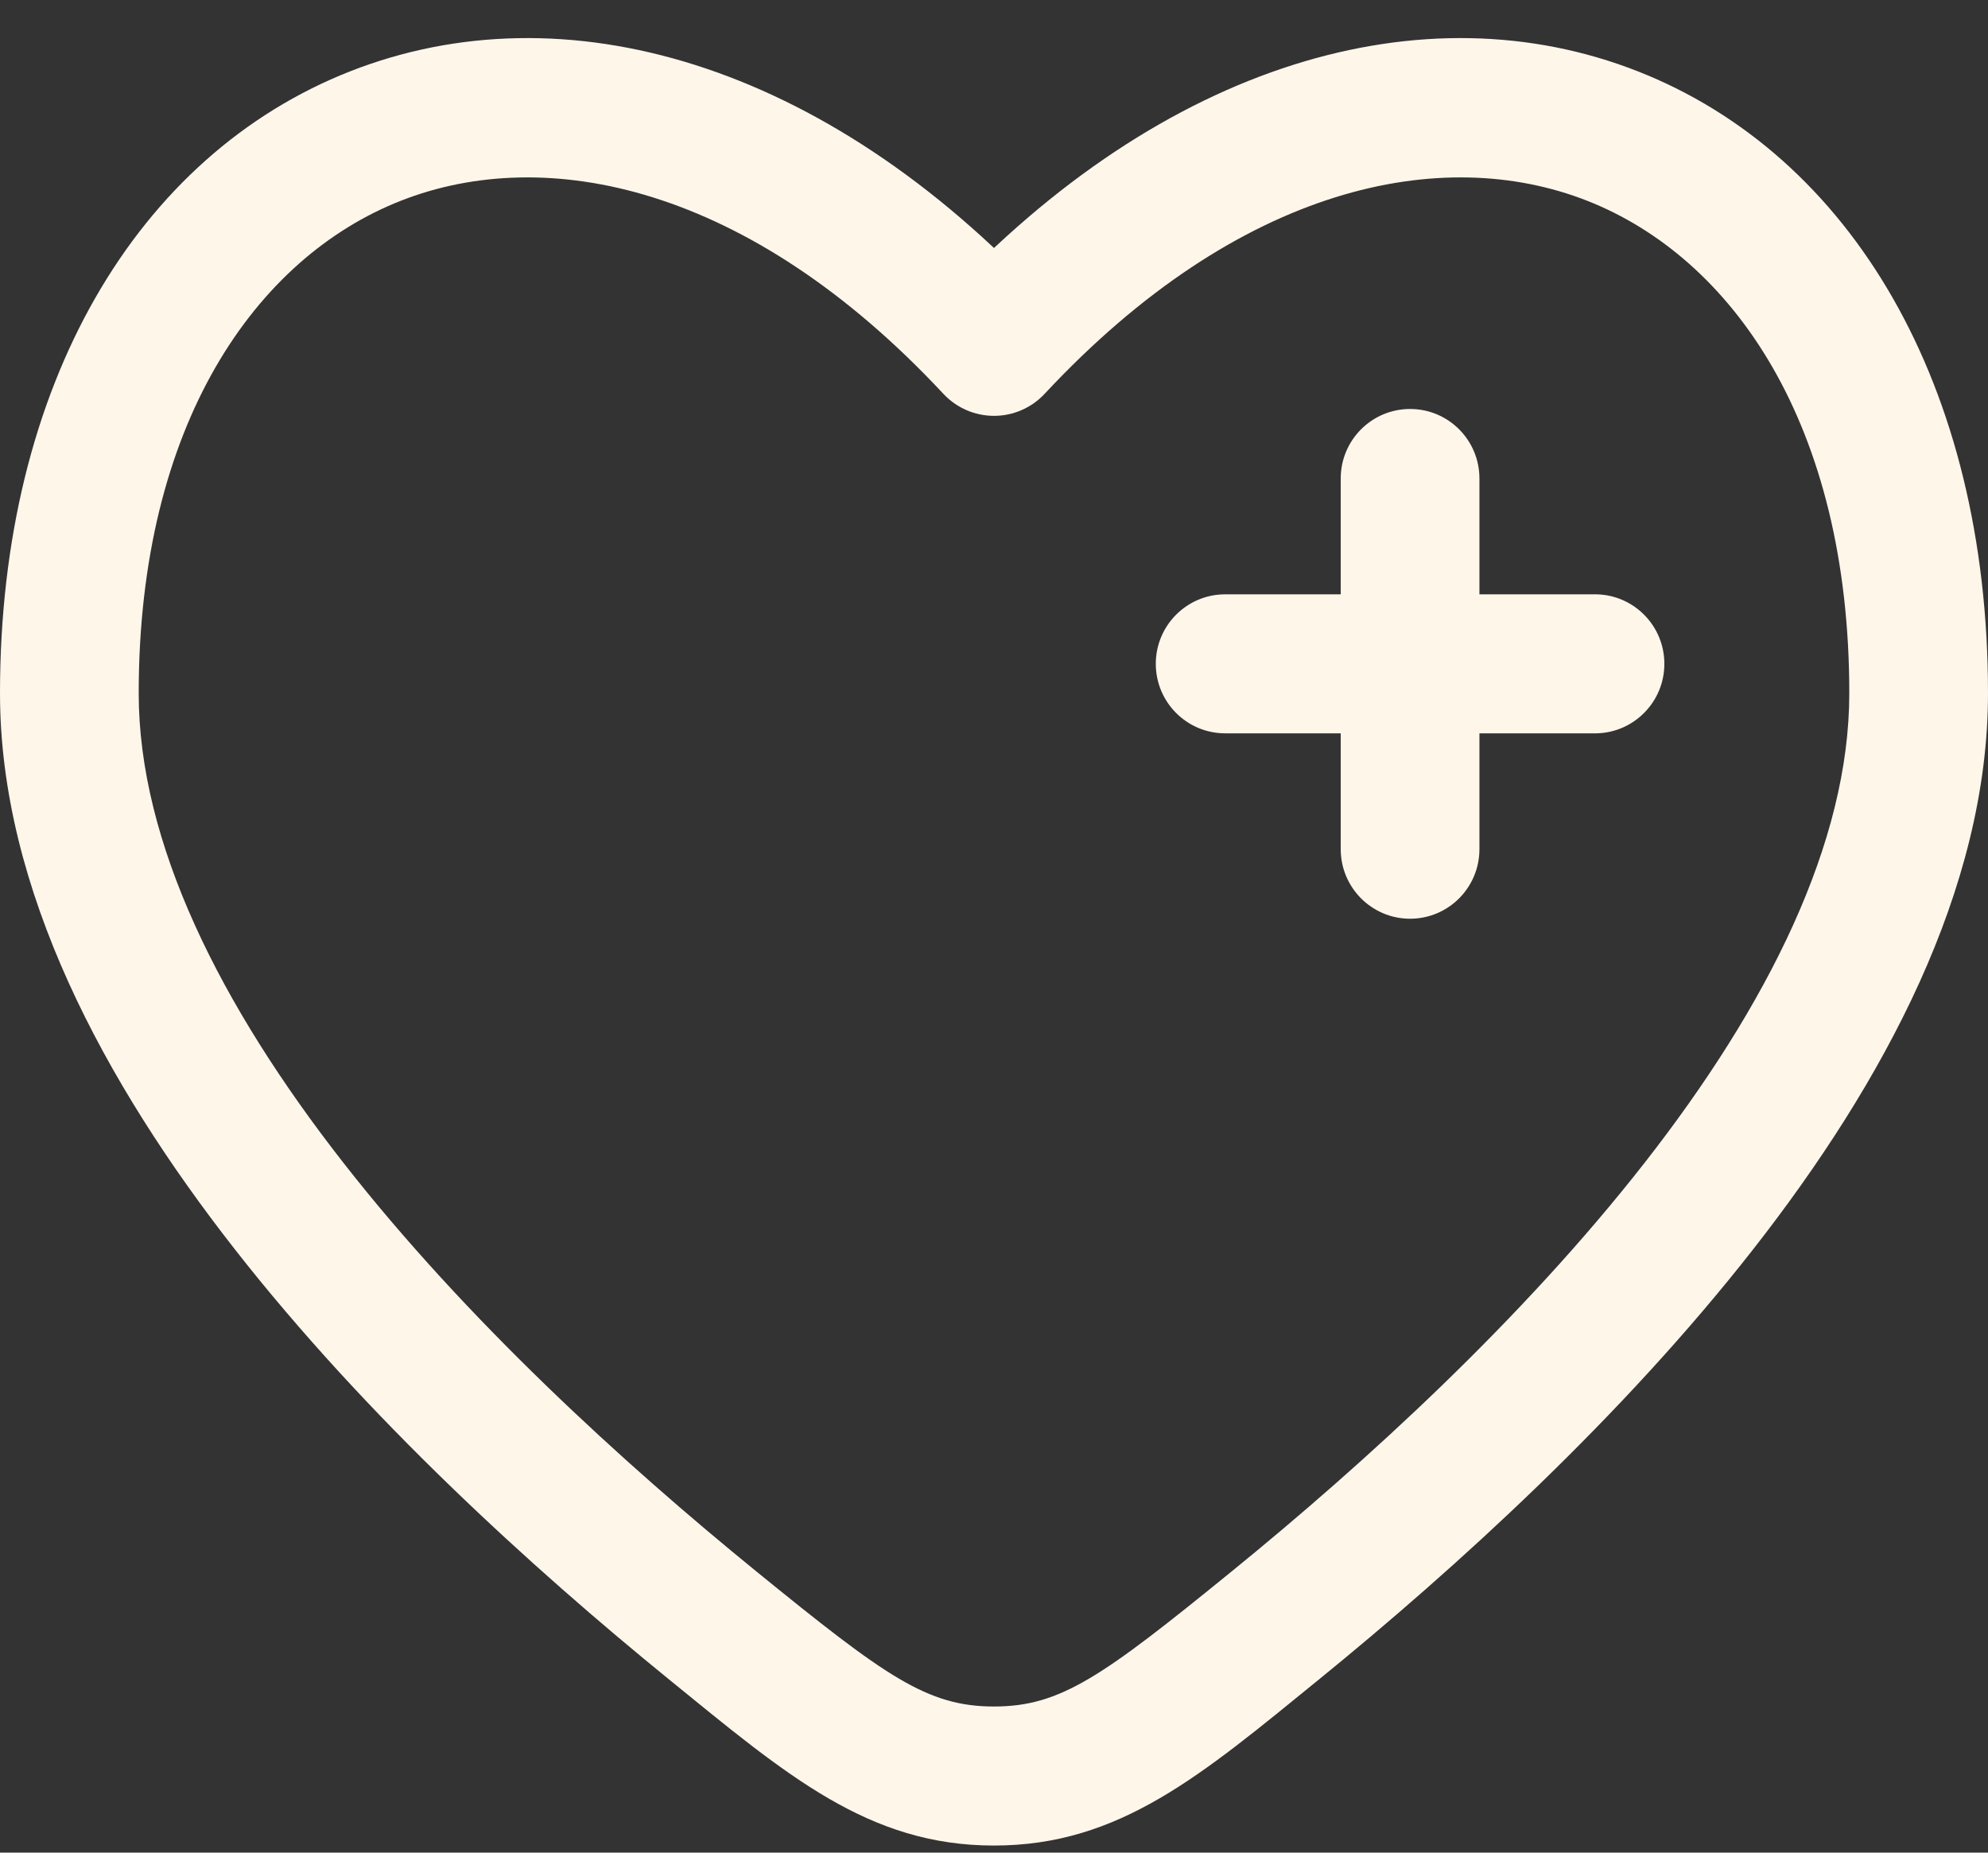
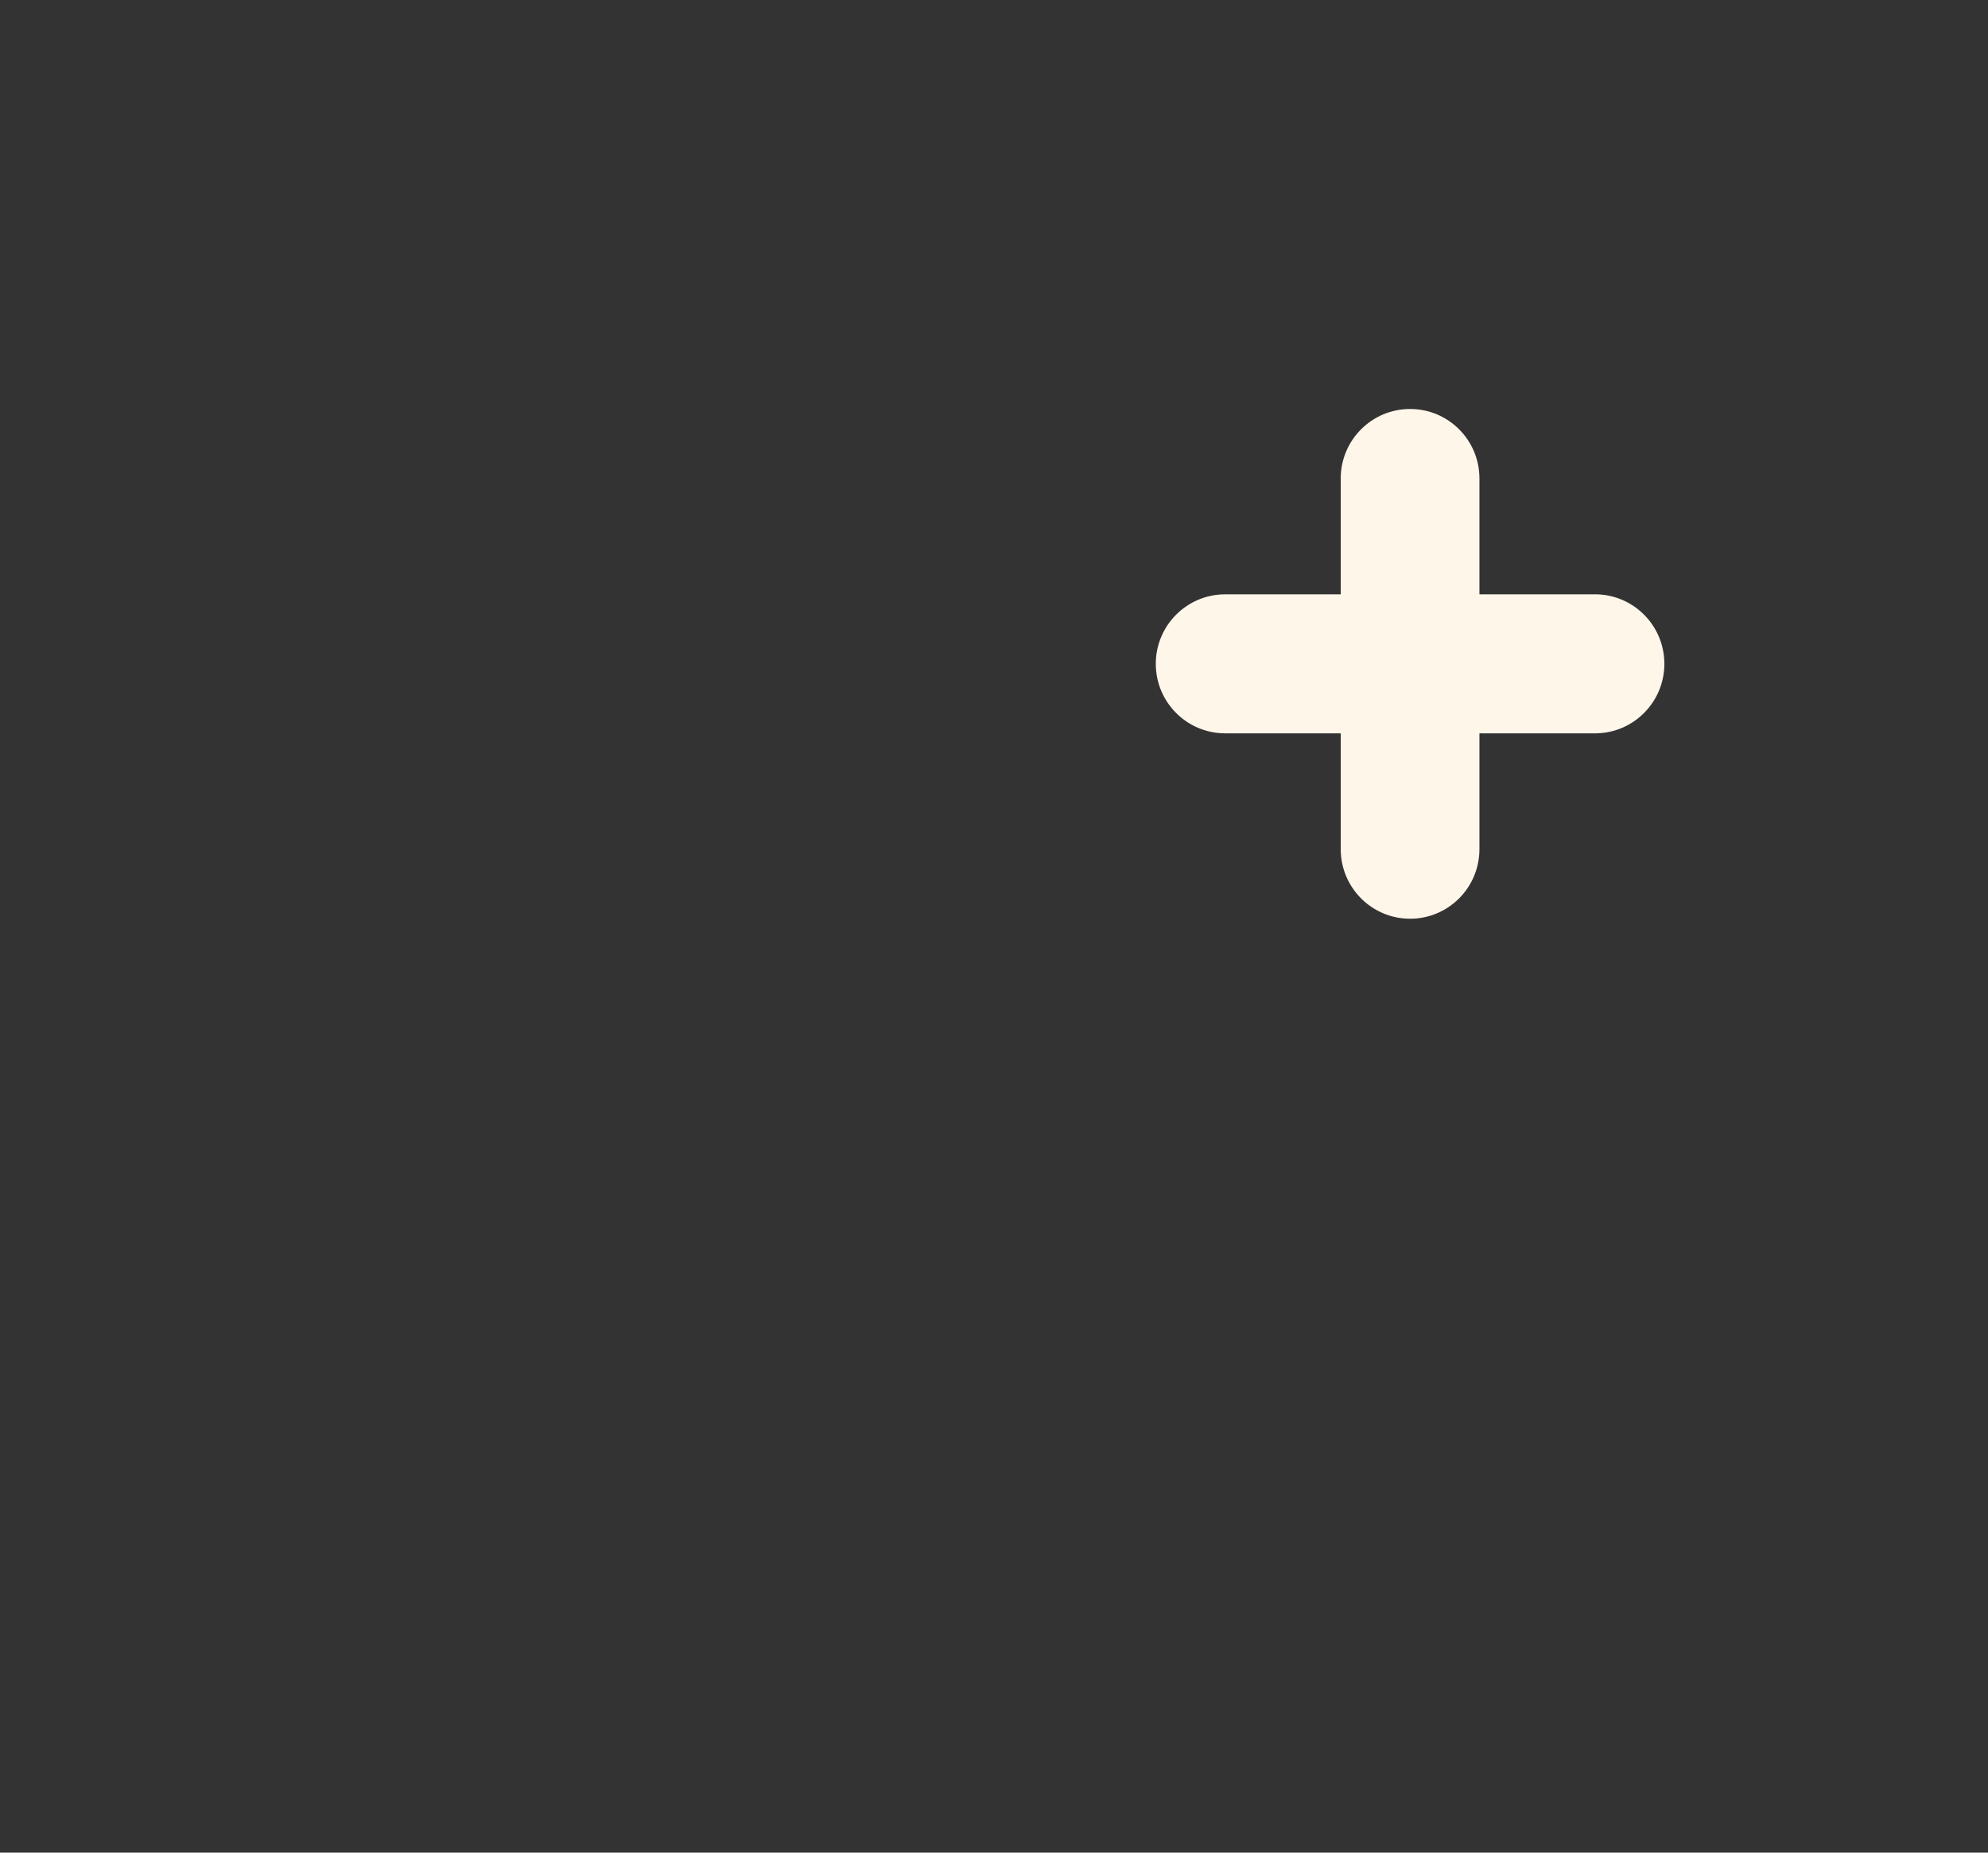
<svg xmlns="http://www.w3.org/2000/svg" width="44" height="41" viewBox="0 0 44 41" fill="none">
  <rect x="0" y="0" width="44" height="41" fill="#333333" stroke="none" />
-   <path d="M22 7.664L20.879 8.715C21.169 9.026 21.575 9.203 22 9.203C22.425 9.203 22.831 9.026 23.121 8.715L22 7.664ZM16.749 34.784C13.782 32.371 10.318 29.207 7.608 25.743C4.869 22.242 3.07 18.648 3.07 15.342H0C0 19.686 2.313 23.961 5.193 27.642C8.101 31.36 11.761 34.689 14.815 37.173L16.749 34.784ZM3.07 15.342C3.07 9.385 5.664 5.702 8.874 4.442C12.076 3.185 16.557 4.082 20.879 8.715L23.121 6.614C18.234 1.375 12.482 -0.278 7.754 1.577C3.034 3.43 0 8.522 0 15.342H3.07ZM29.185 37.173C32.239 34.689 35.899 31.36 38.807 27.642C41.687 23.961 44 19.686 44 15.342H40.93C40.93 18.648 39.131 22.242 36.392 25.743C33.682 29.207 30.218 32.371 27.251 34.784L29.185 37.173ZM44 15.342C44 8.522 40.966 3.43 36.246 1.577C31.518 -0.278 25.766 1.375 20.879 6.614L23.121 8.715C27.443 4.082 31.924 3.185 35.126 4.442C38.336 5.702 40.93 9.385 40.93 15.342H44ZM14.815 37.173C17.417 39.29 19.221 40.843 22 40.843V37.766C20.521 37.766 19.599 37.102 16.749 34.784L14.815 37.173ZM27.251 34.784C24.401 37.102 23.479 37.766 22 37.766V40.843C24.779 40.843 26.583 39.29 29.185 37.173L27.251 34.784Z" fill="#FFF6EA" />
  <path d="M31.209 9.051C32.057 9.051 32.744 9.739 32.744 10.589V13.153H35.302L35.342 13.153C36.171 13.174 36.837 13.855 36.837 14.691C36.837 15.527 36.171 16.208 35.342 16.229L35.302 16.229H32.744V18.793C32.744 19.643 32.057 20.332 31.209 20.332C30.362 20.332 29.674 19.643 29.674 18.793V16.229H27.116C26.269 16.229 25.581 15.541 25.581 14.691C25.581 13.841 26.269 13.153 27.116 13.153H29.674V10.589C29.674 9.739 30.362 9.051 31.209 9.051Z" fill="#FFF6EA" />
</svg>